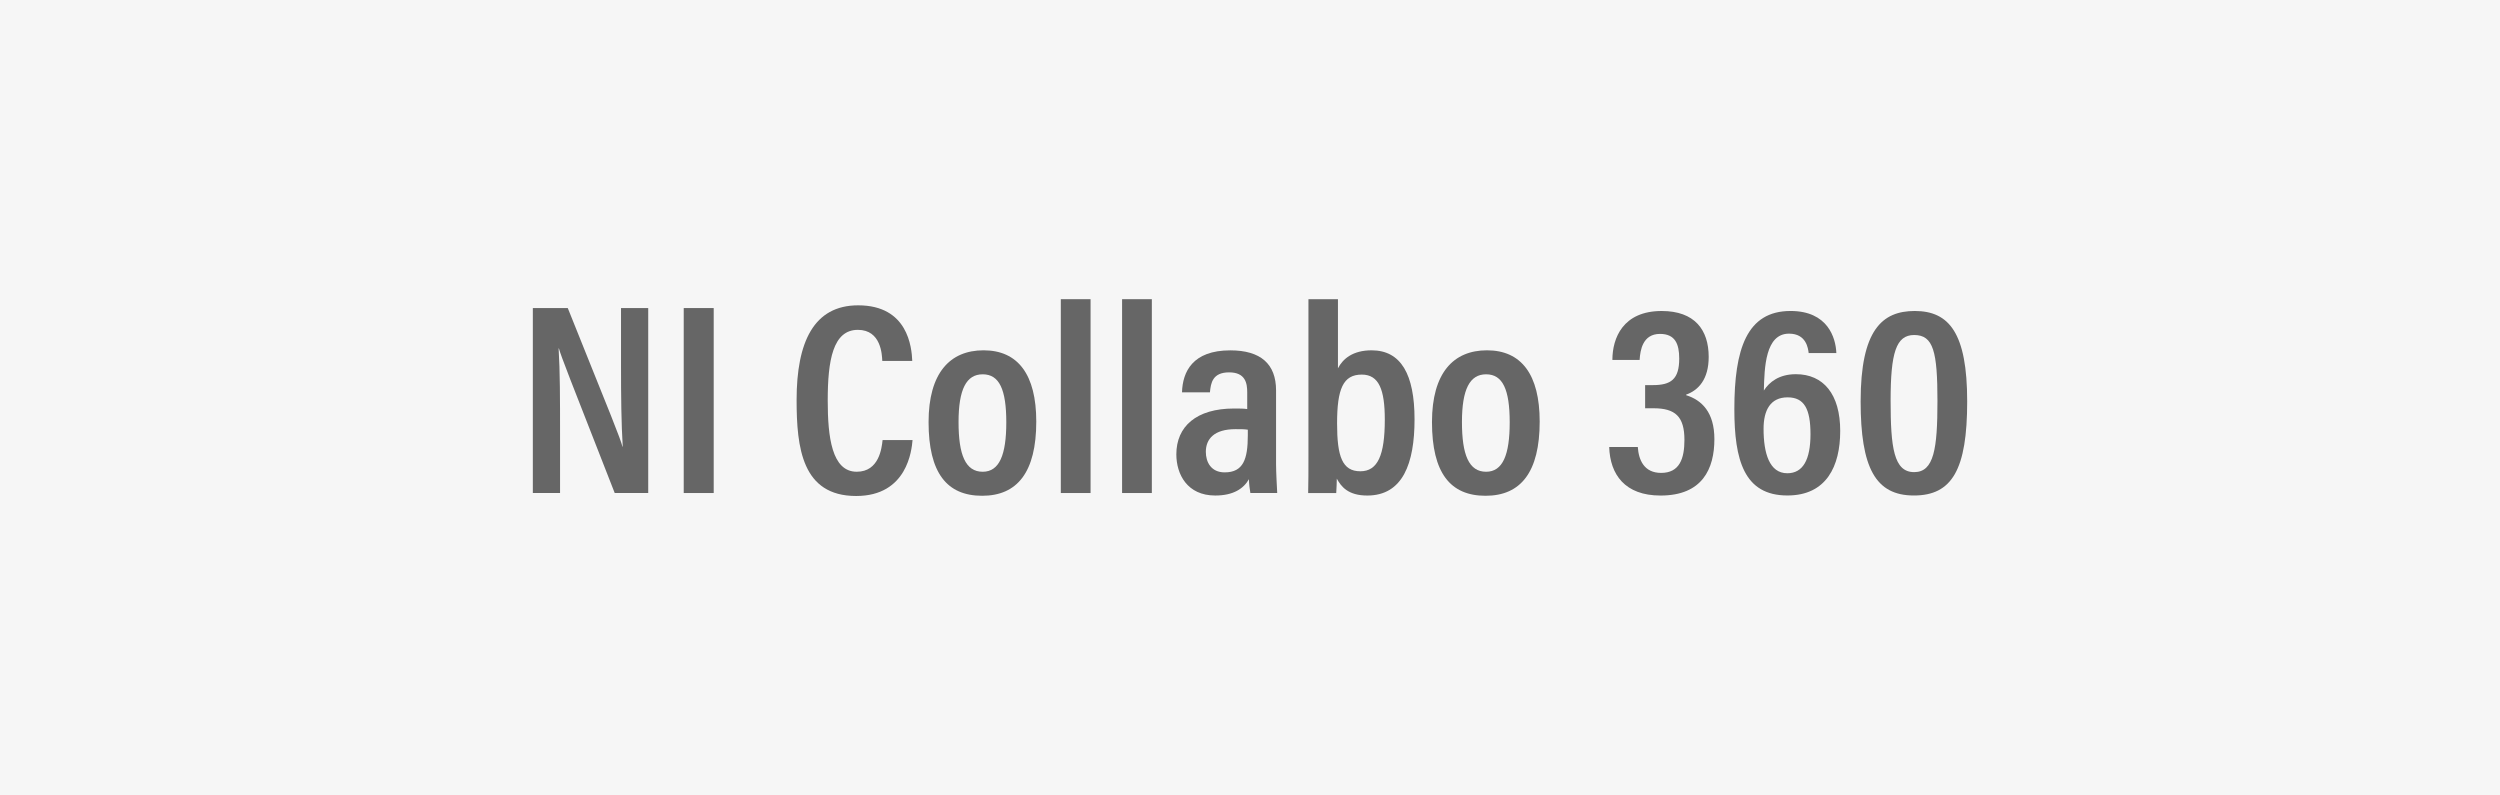
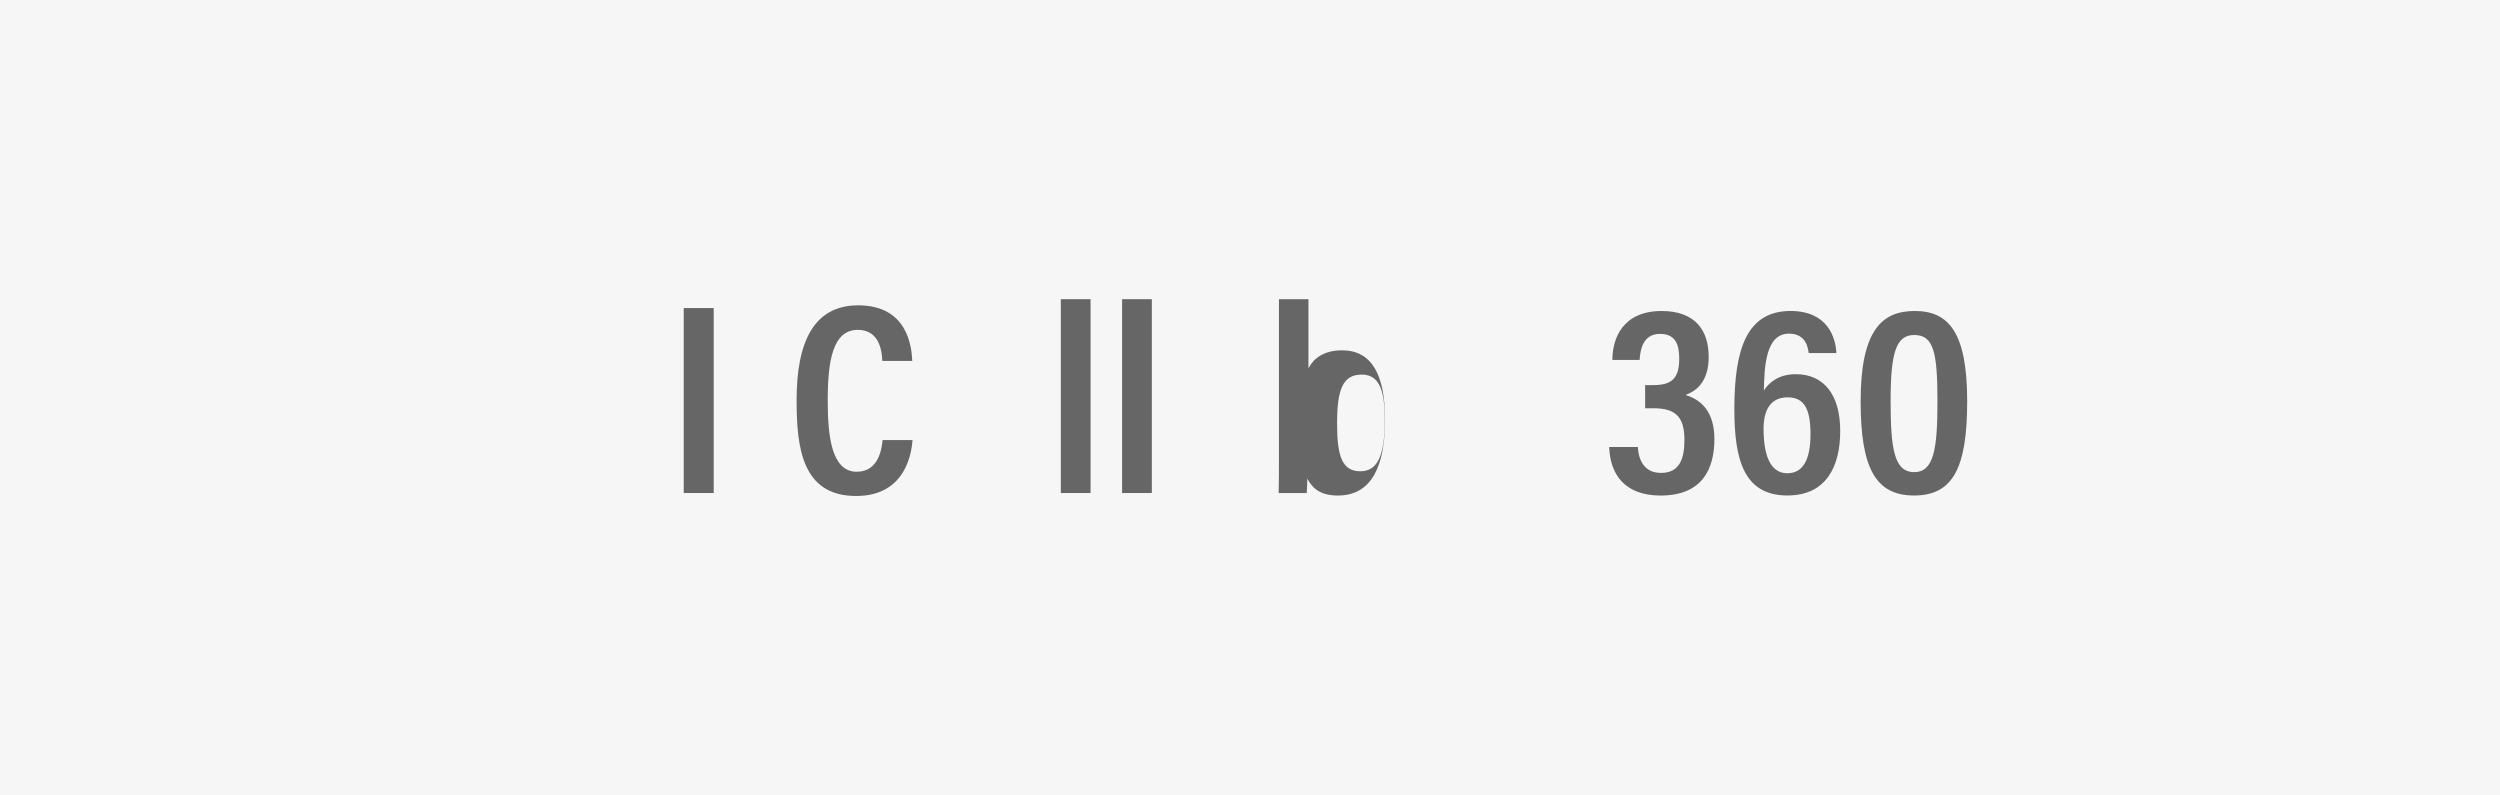
<svg xmlns="http://www.w3.org/2000/svg" width="220" height="70" viewBox="0 0 220 70">
  <rect x="0" y="0" width="220" height="70" fill="#333333" stroke="none" />
  <g id="box">
    <rect x="75" y="-75.012" width="70" height="220" transform="translate(144.988 -75.012) rotate(90)" fill="#f6f6f6" />
  </g>
  <g id="logo">
    <g>
-       <path d="M46.89,43.386v-16.279h3.073c3.931,9.772,4.61,11.429,4.812,12.197h.025c-.126-2.041-.151-4.442-.151-7.107v-5.09h2.394v16.279h-2.948c-4.056-10.349-4.711-12.006-4.912-12.726h-.025c.126,2.017.126,4.514.126,7.443v5.282h-2.394Z" fill="#666" />
      <path d="M62.806,27.109v16.277h-2.638v-16.277h2.638Z" fill="#666" />
      <path d="M80.304,38.726c-.075.864-.452,4.921-4.963,4.921-4.763,0-5.24-4.248-5.24-8.45,0-5.09,1.507-8.328,5.417-8.328,4.384,0,4.711,3.694,4.761,4.895h-2.638c-.025-.552-.101-2.737-2.148-2.737-2.199,0-2.653,2.689-2.653,6.219,0,3.193.354,6.267,2.553,6.267,1.972,0,2.199-2.089,2.274-2.785h2.638Z" fill="#666" />
-       <path d="M91.192,37.095c0,4.443-1.658,6.533-4.764,6.533s-4.714-2.018-4.714-6.485c0-4.323,1.884-6.316,4.84-6.316,3.03,0,4.638,2.138,4.638,6.269ZM84.352,37.143c0,2.883.607,4.371,2.126,4.371,1.469,0,2.076-1.488,2.076-4.347,0-2.882-.607-4.228-2.076-4.228-1.442,0-2.126,1.321-2.126,4.203Z" fill="#666" />
      <path d="M93.351,43.386v-17.058h2.618v17.058h-2.618Z" fill="#666" />
      <path d="M98.744,43.386v-17.058h2.618v17.058h-2.618Z" fill="#666" />
-       <path d="M112.294,40.869c0,.674.075,2.014.101,2.516h-2.362c-.05-.263-.125-.837-.125-1.217-.478.84-1.383,1.438-2.966,1.438-2.467,0-3.424-1.869-3.424-3.626,0-2.453,1.764-4.031,5.077-4.031.479,0,.833,0,1.161.048v-1.47c0-.795-.151-1.759-1.591-1.759-1.464,0-1.615.939-1.691,1.759h-2.457c.05-1.807.928-3.696,4.25-3.696,2.67,0,4.027,1.196,4.027,3.528v6.51ZM109.807,37.814c-.302-.048-.604-.048-1.081-.048-1.884,0-2.613.866-2.613,1.998,0,.89.453,1.805,1.659,1.805,1.633,0,2.035-1.155,2.035-3.249v-.506Z" fill="#666" />
-       <path d="M115.144,26.329h2.596v6.083c.43-.84,1.315-1.584,2.96-1.584,2.598,0,3.78,2.136,3.78,6.077,0,3.87-1.031,6.702-4.16,6.702-1.695,0-2.302-.792-2.681-1.487,0,.312-.025.864-.051,1.267h-2.47c.025-.767.025-2.109.025-3.429v-13.629ZM119.839,32.964c-1.645,0-2.176,1.25-2.176,4.302,0,2.908.455,4.206,2.049,4.206,1.519,0,2.15-1.394,2.15-4.542,0-2.62-.506-3.966-2.023-3.966Z" fill="#666" />
-       <path d="M135.492,37.095c0,4.443-1.658,6.533-4.764,6.533s-4.714-2.018-4.714-6.485c0-4.323,1.884-6.316,4.84-6.316,3.03,0,4.638,2.138,4.638,6.269ZM128.652,37.143c0,2.883.607,4.371,2.126,4.371,1.469,0,2.076-1.488,2.076-4.347,0-2.882-.607-4.228-2.076-4.228-1.442,0-2.126,1.321-2.126,4.203Z" fill="#666" />
+       <path d="M115.144,26.329v6.083c.43-.84,1.315-1.584,2.96-1.584,2.598,0,3.78,2.136,3.78,6.077,0,3.87-1.031,6.702-4.16,6.702-1.695,0-2.302-.792-2.681-1.487,0,.312-.025.864-.051,1.267h-2.47c.025-.767.025-2.109.025-3.429v-13.629ZM119.839,32.964c-1.645,0-2.176,1.25-2.176,4.302,0,2.908.455,4.206,2.049,4.206,1.519,0,2.15-1.394,2.15-4.542,0-2.62-.506-3.966-2.023-3.966Z" fill="#666" />
      <path d="M141.89,31.673c0-1.928.933-4.305,4.339-4.305,2.901,0,4.136,1.656,4.136,4.04,0,1.975-.907,2.937-1.985,3.32v.048c1.382.432,2.486,1.511,2.486,3.862,0,2.616-1.055,4.97-4.739,4.97-3.133,0-4.442-1.85-4.518-4.273h2.518c.075,1.152.557,2.28,2.051,2.28,1.621,0,2.052-1.248,2.052-2.904,0-2.064-.811-2.784-2.73-2.784h-.729v-2.037h.677c1.592,0,2.324-.507,2.324-2.337,0-1.277-.354-2.169-1.692-2.169-1.516,0-1.743,1.422-1.793,2.289h-2.395Z" fill="#666" />
      <path d="M159.163,31.072c-.051-.409-.202-1.711-1.729-1.711-2.089,0-2.165,2.989-2.215,5.006.478-.743,1.334-1.438,2.819-1.438,2.416,0,3.901,1.749,3.901,4.992,0,3.099-1.208,5.681-4.648,5.681-3.812,0-4.668-3.11-4.668-7.603,0-5.265,1.083-8.633,4.946-8.633,3.276,0,3.979,2.355,4.03,3.705h-2.438ZM159.323,38.21c0-2.234-.555-3.243-2.015-3.243-1.51,0-2.114,1.129-2.114,2.763,0,2.138.503,3.916,2.09,3.916,1.384,0,2.039-1.201,2.039-3.436Z" fill="#666" />
      <path d="M173.113,35.321c0,6.01-1.334,8.283-4.691,8.283-3.38,0-4.686-2.442-4.686-8.283,0-6.272,1.884-7.954,4.762-7.954,3.03,0,4.615,1.945,4.615,7.954ZM166.374,35.25c0,4.134.277,6.297,2.073,6.297,1.745,0,2.049-2.066,2.049-6.249,0-4.351-.354-5.817-2.049-5.817-1.593,0-2.073,1.562-2.073,5.77Z" fill="#666" />
    </g>
  </g>
</svg>